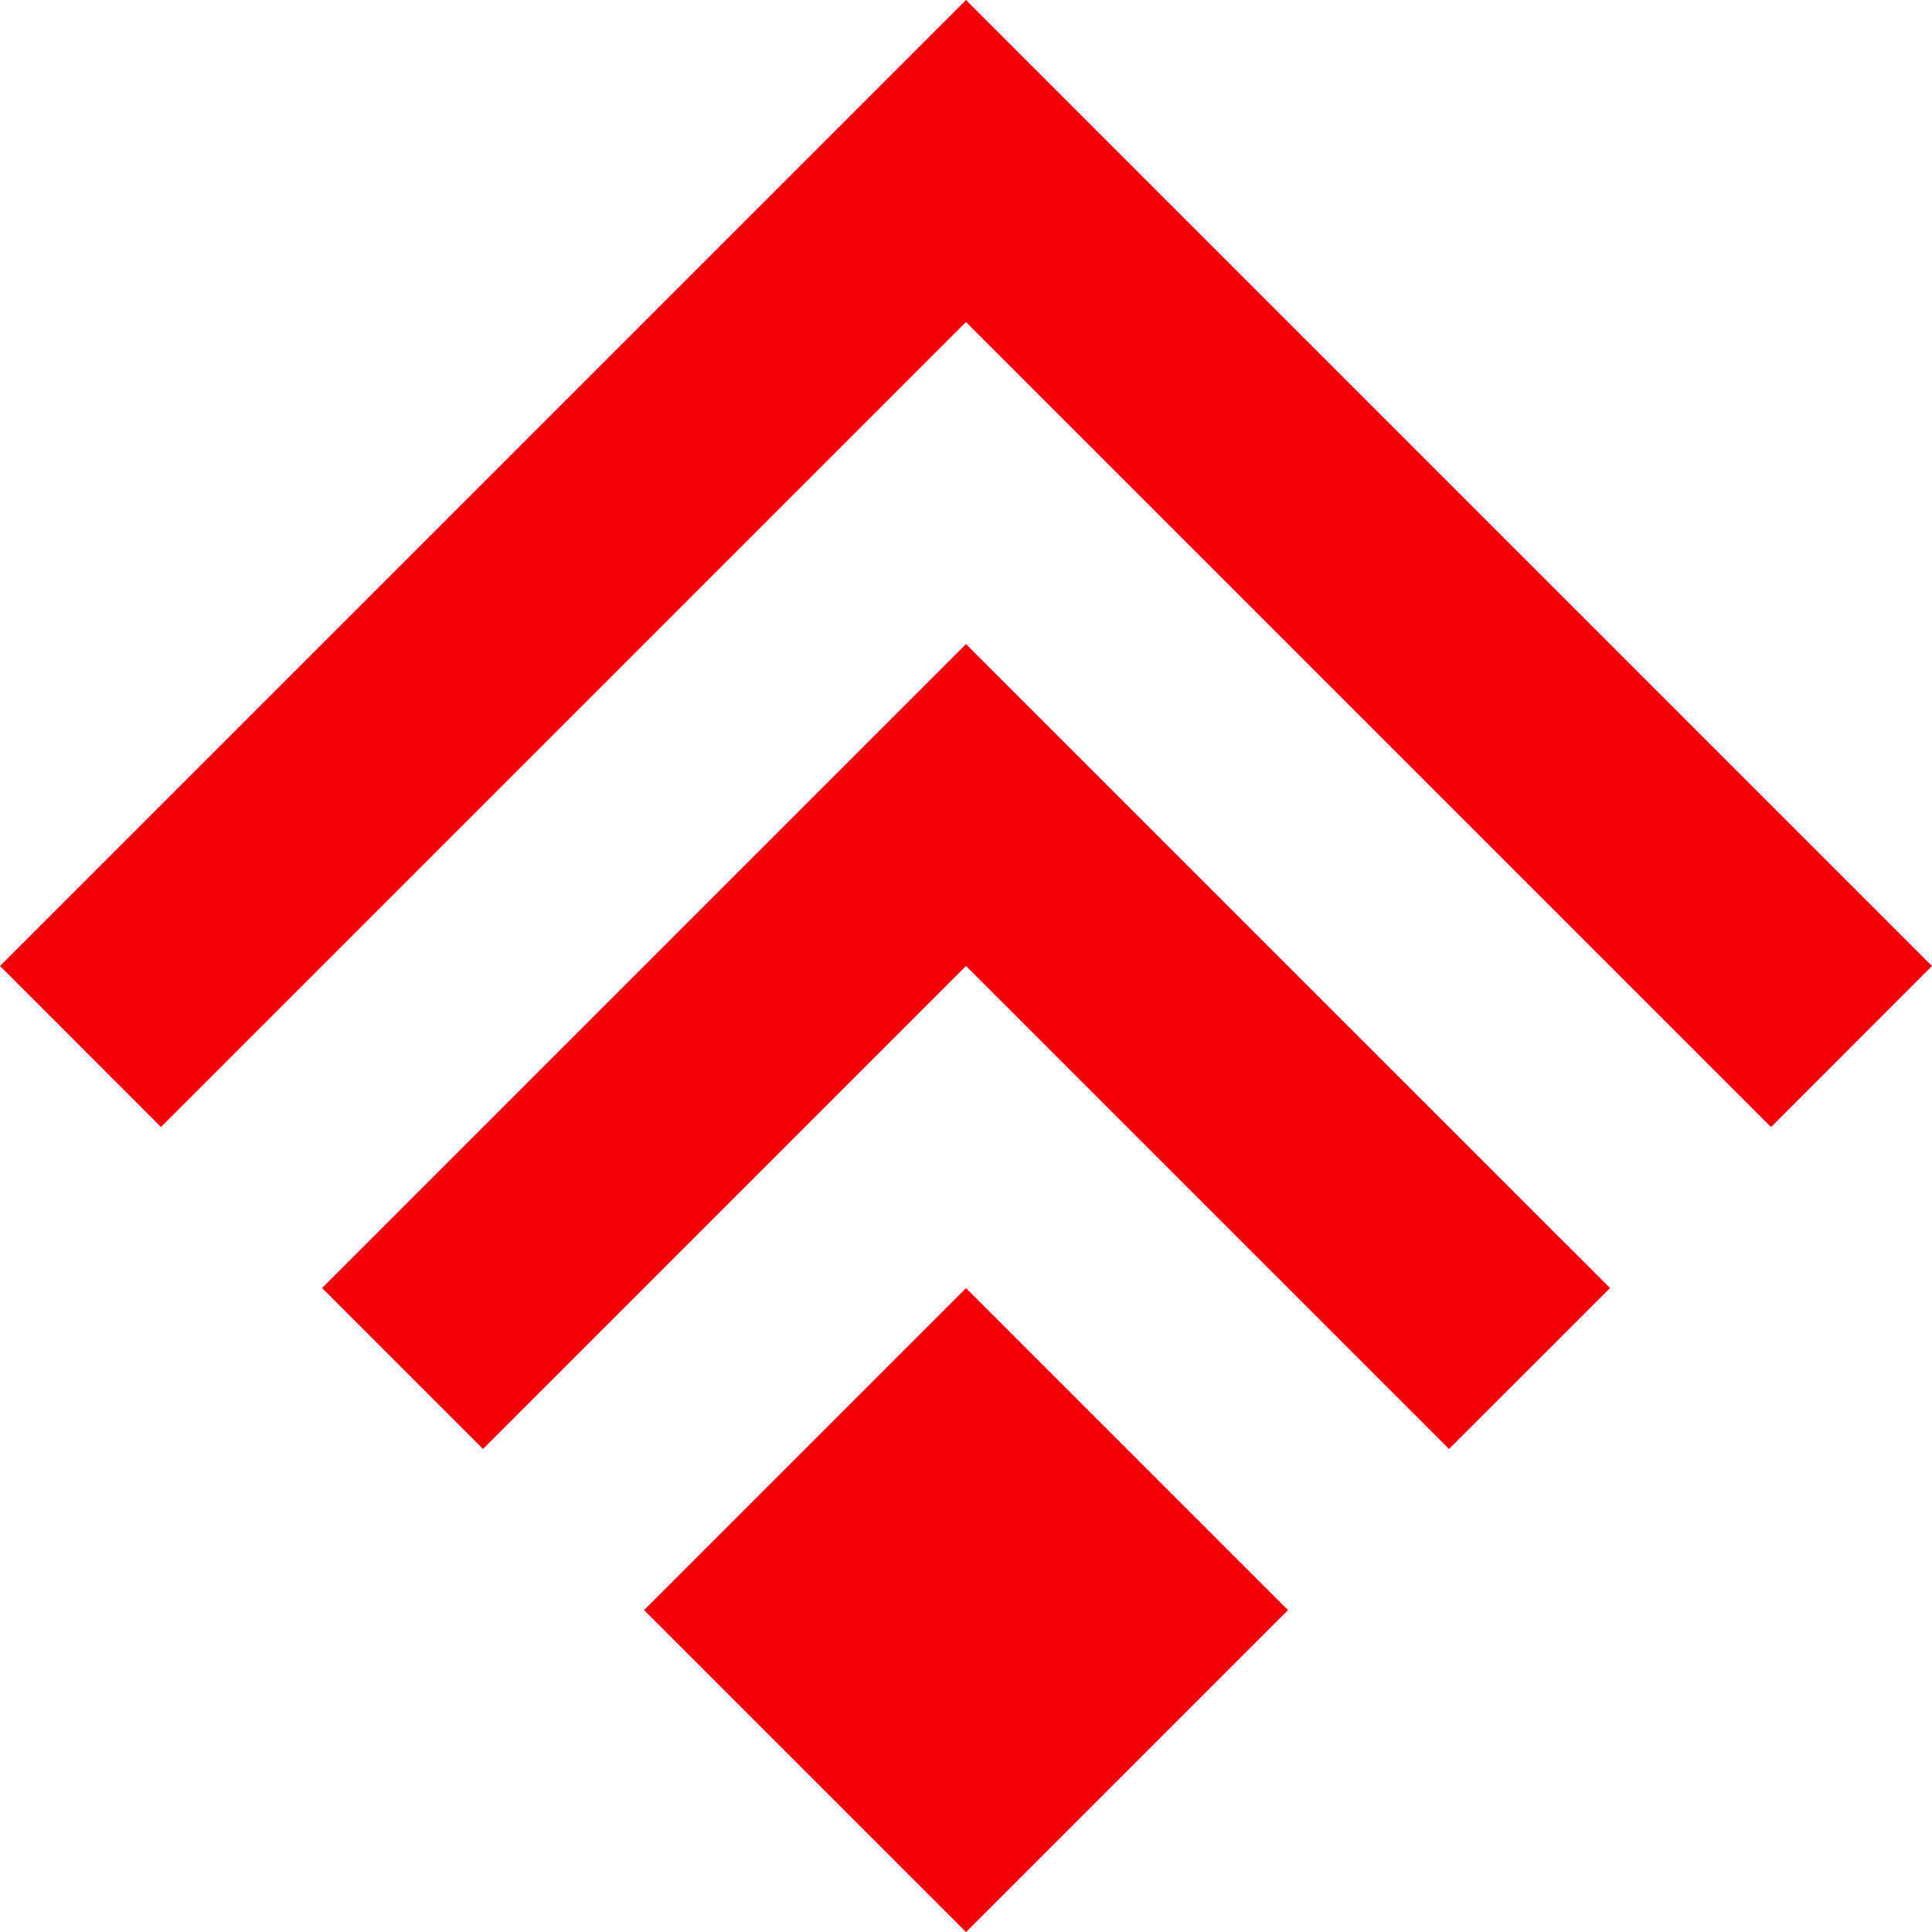
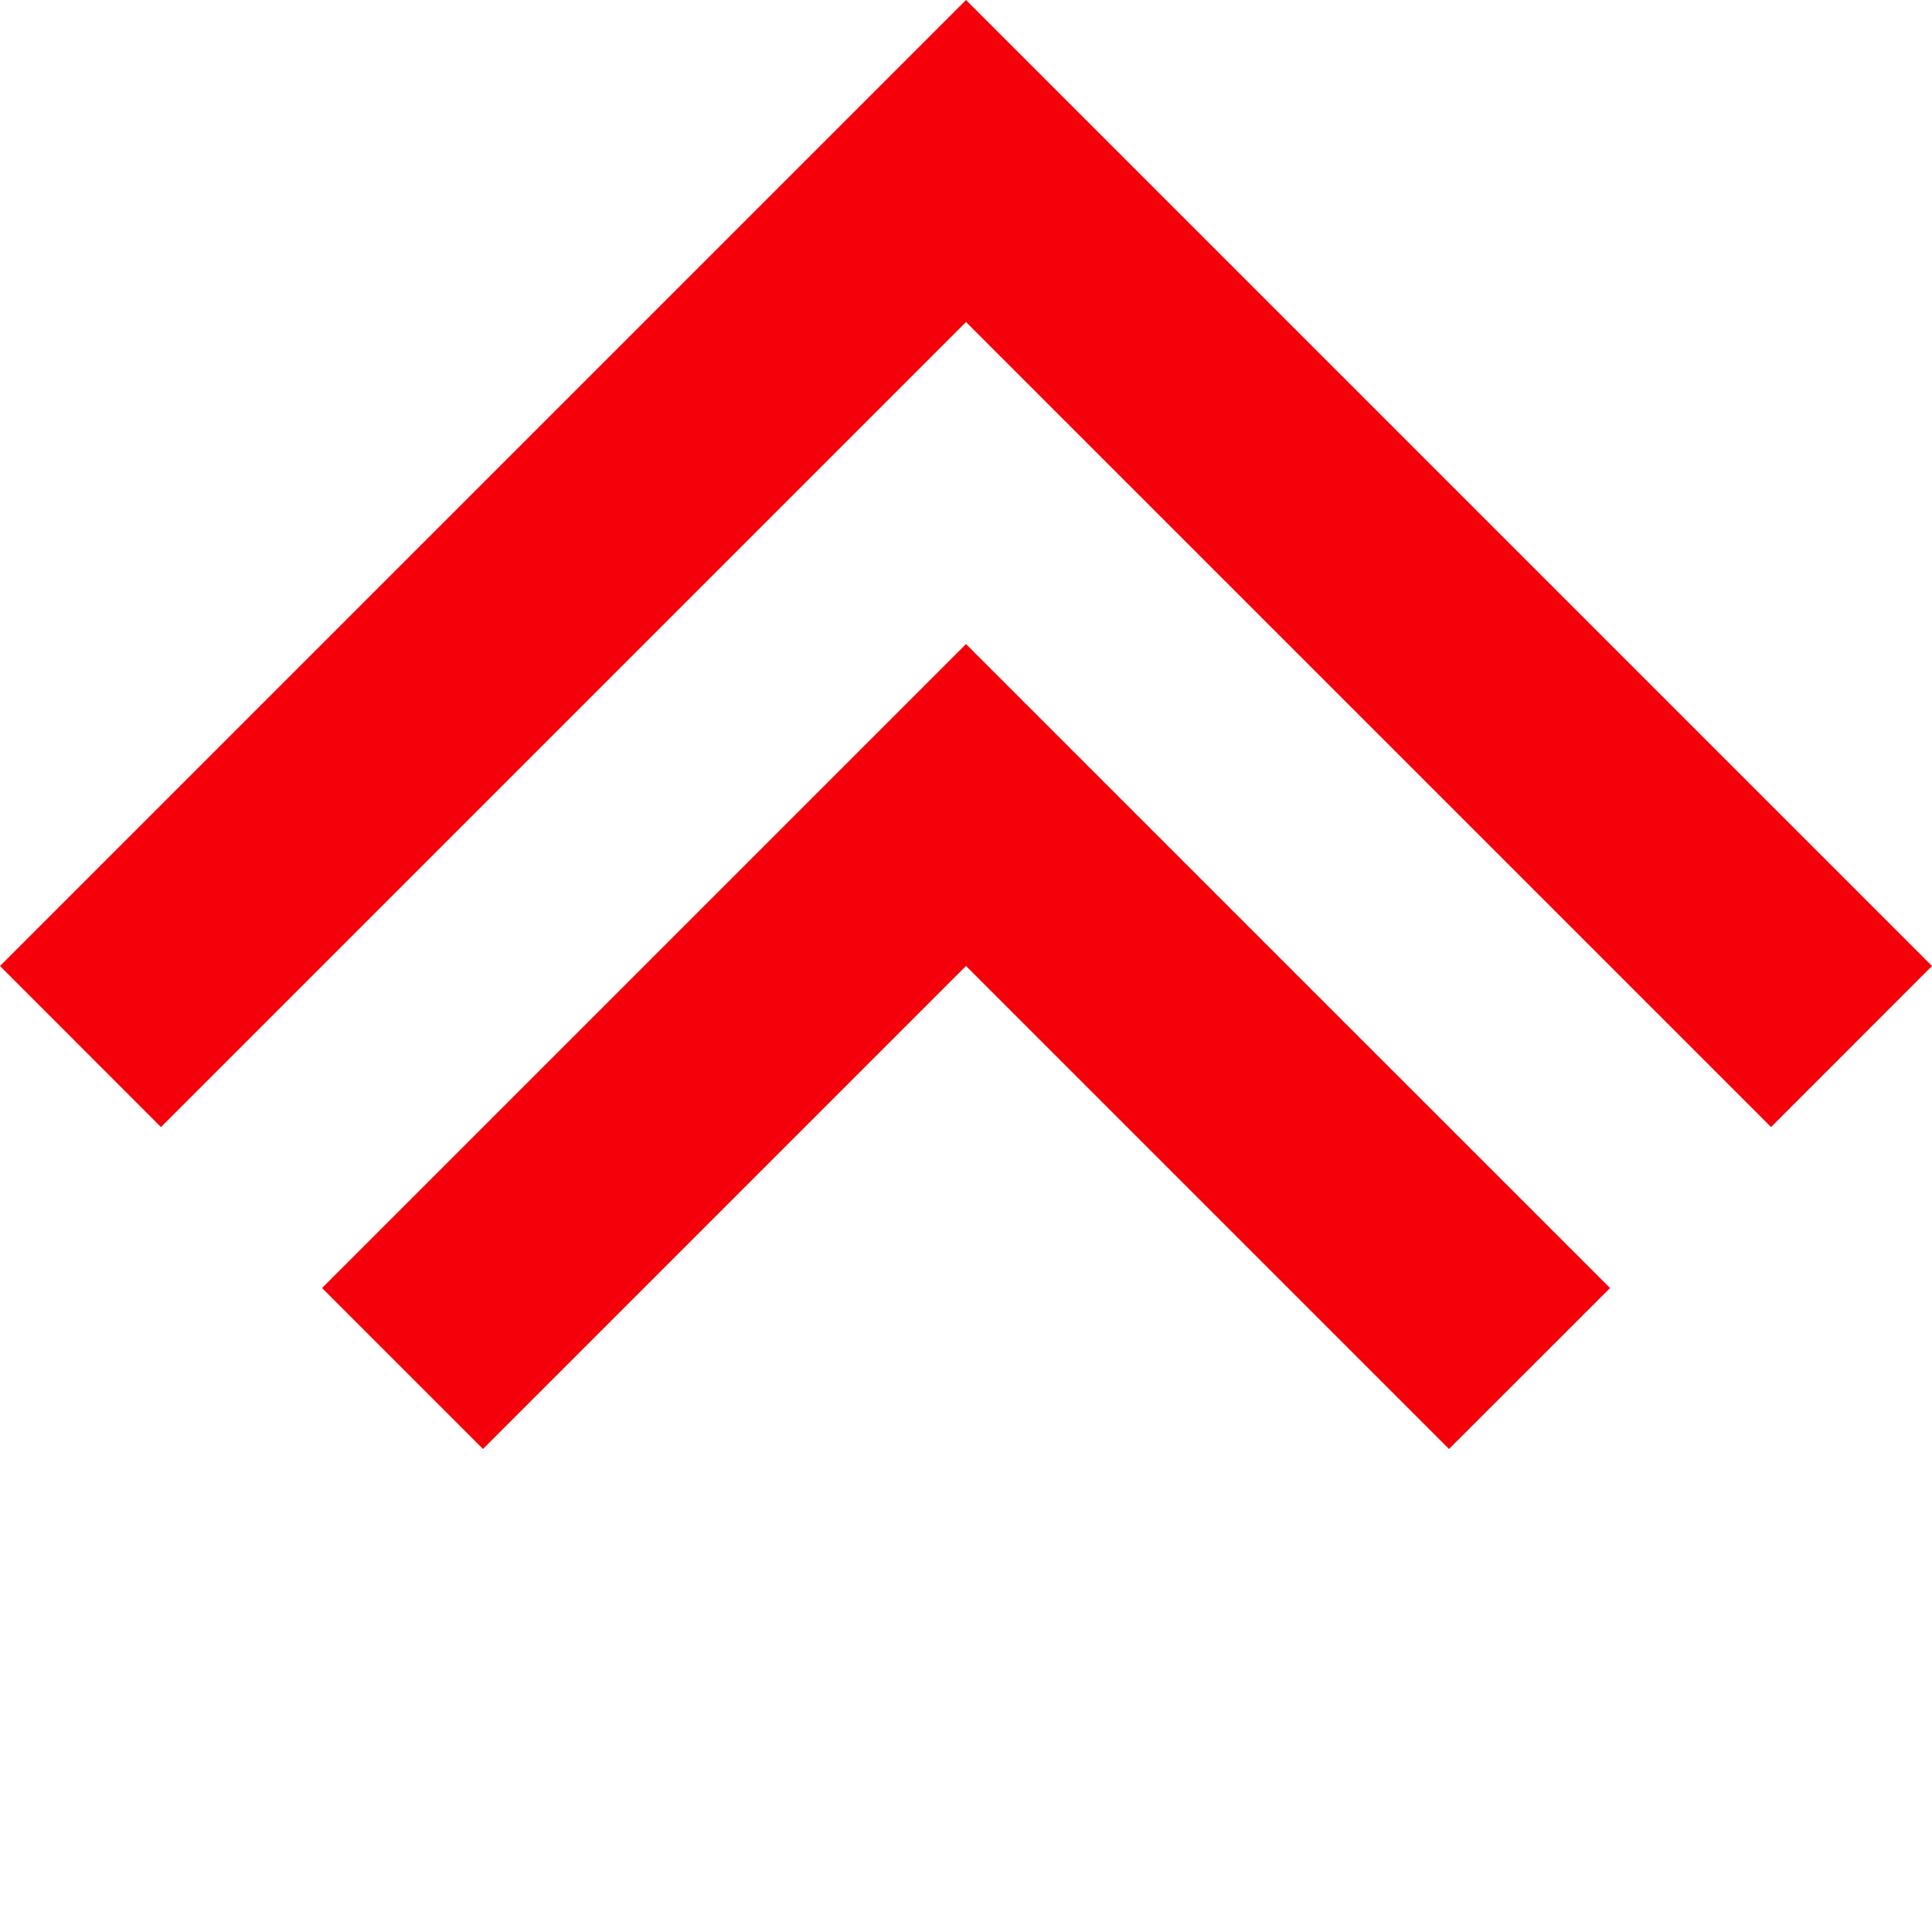
<svg xmlns="http://www.w3.org/2000/svg" id="Layer_1" data-name="Layer 1" viewBox="0 0 179.8 179.8">
  <defs>
    <style>.cls-1{fill:#f5000a;}</style>
  </defs>
  <polygon class="cls-1" points="89.9 89.9 134.85 134.85 149.84 119.87 89.9 59.94 29.97 119.87 44.95 134.85 89.9 89.9" />
  <polygon class="cls-1" points="89.9 29.97 164.82 104.89 179.8 89.9 89.9 0 0 89.9 14.98 104.89 89.9 29.97" />
-   <rect class="cls-1" x="68.71" y="128.65" width="42.38" height="42.38" transform="translate(-79.62 107.46) rotate(-45)" />
</svg>